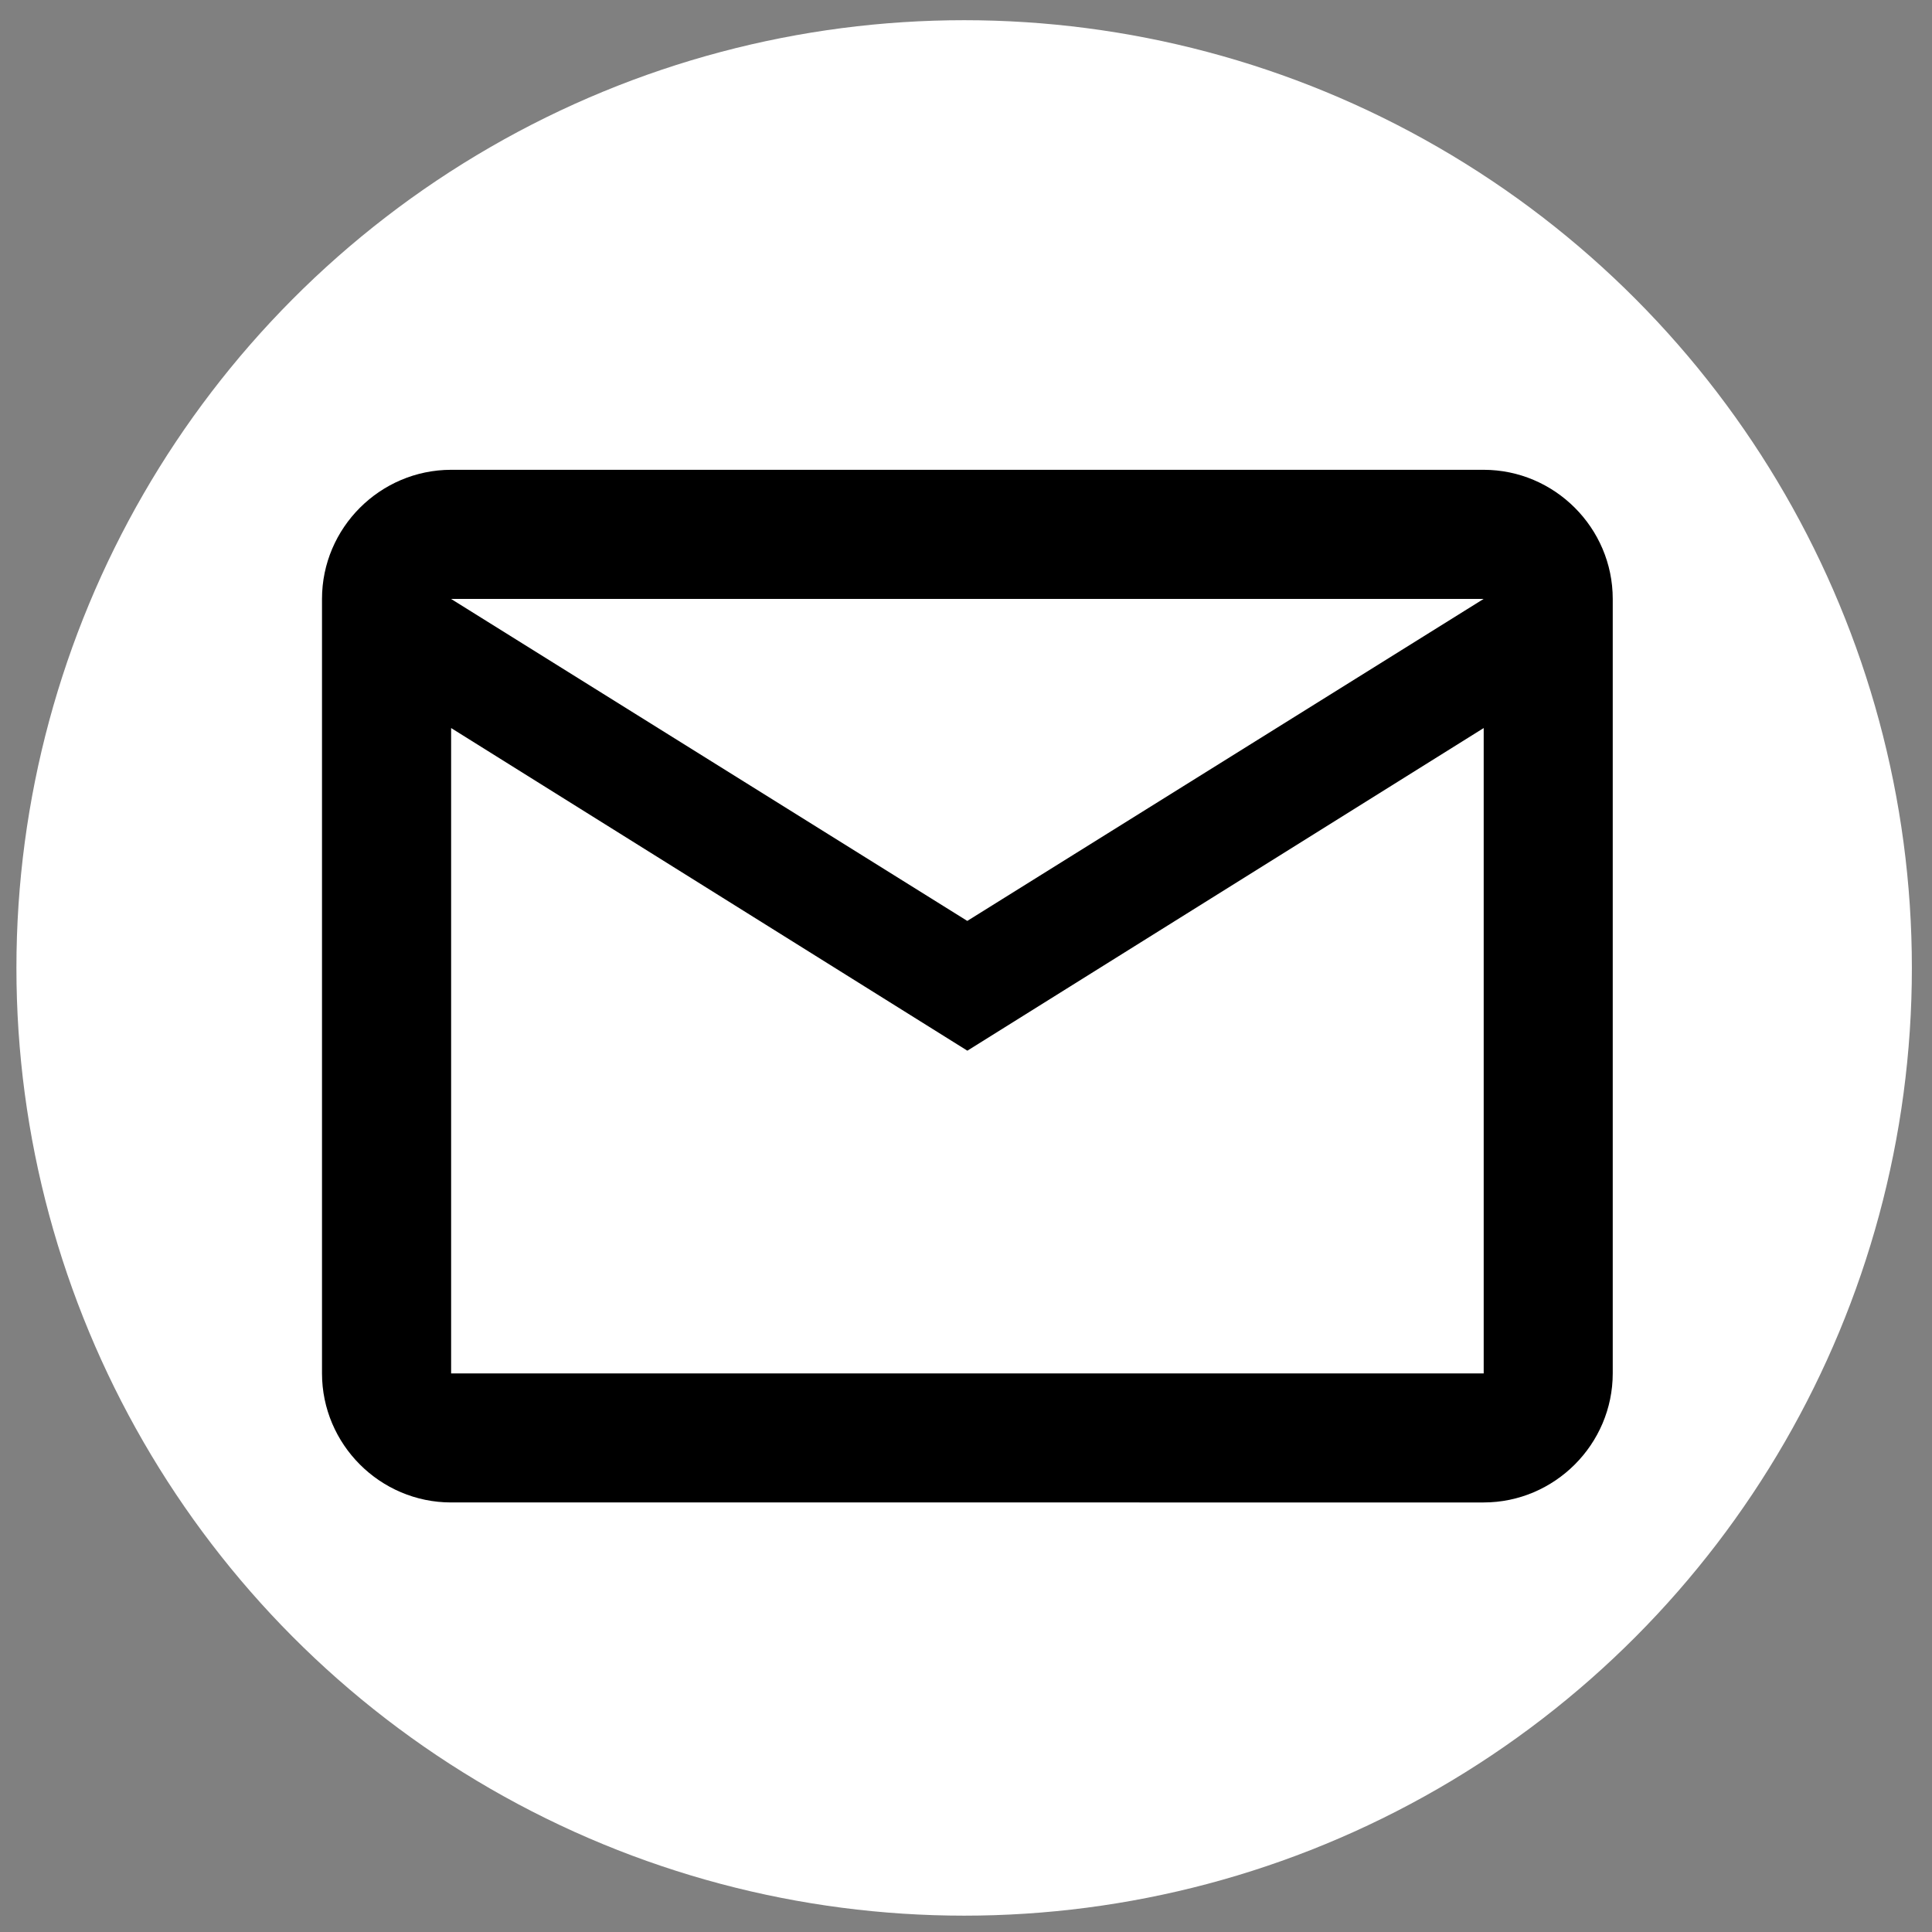
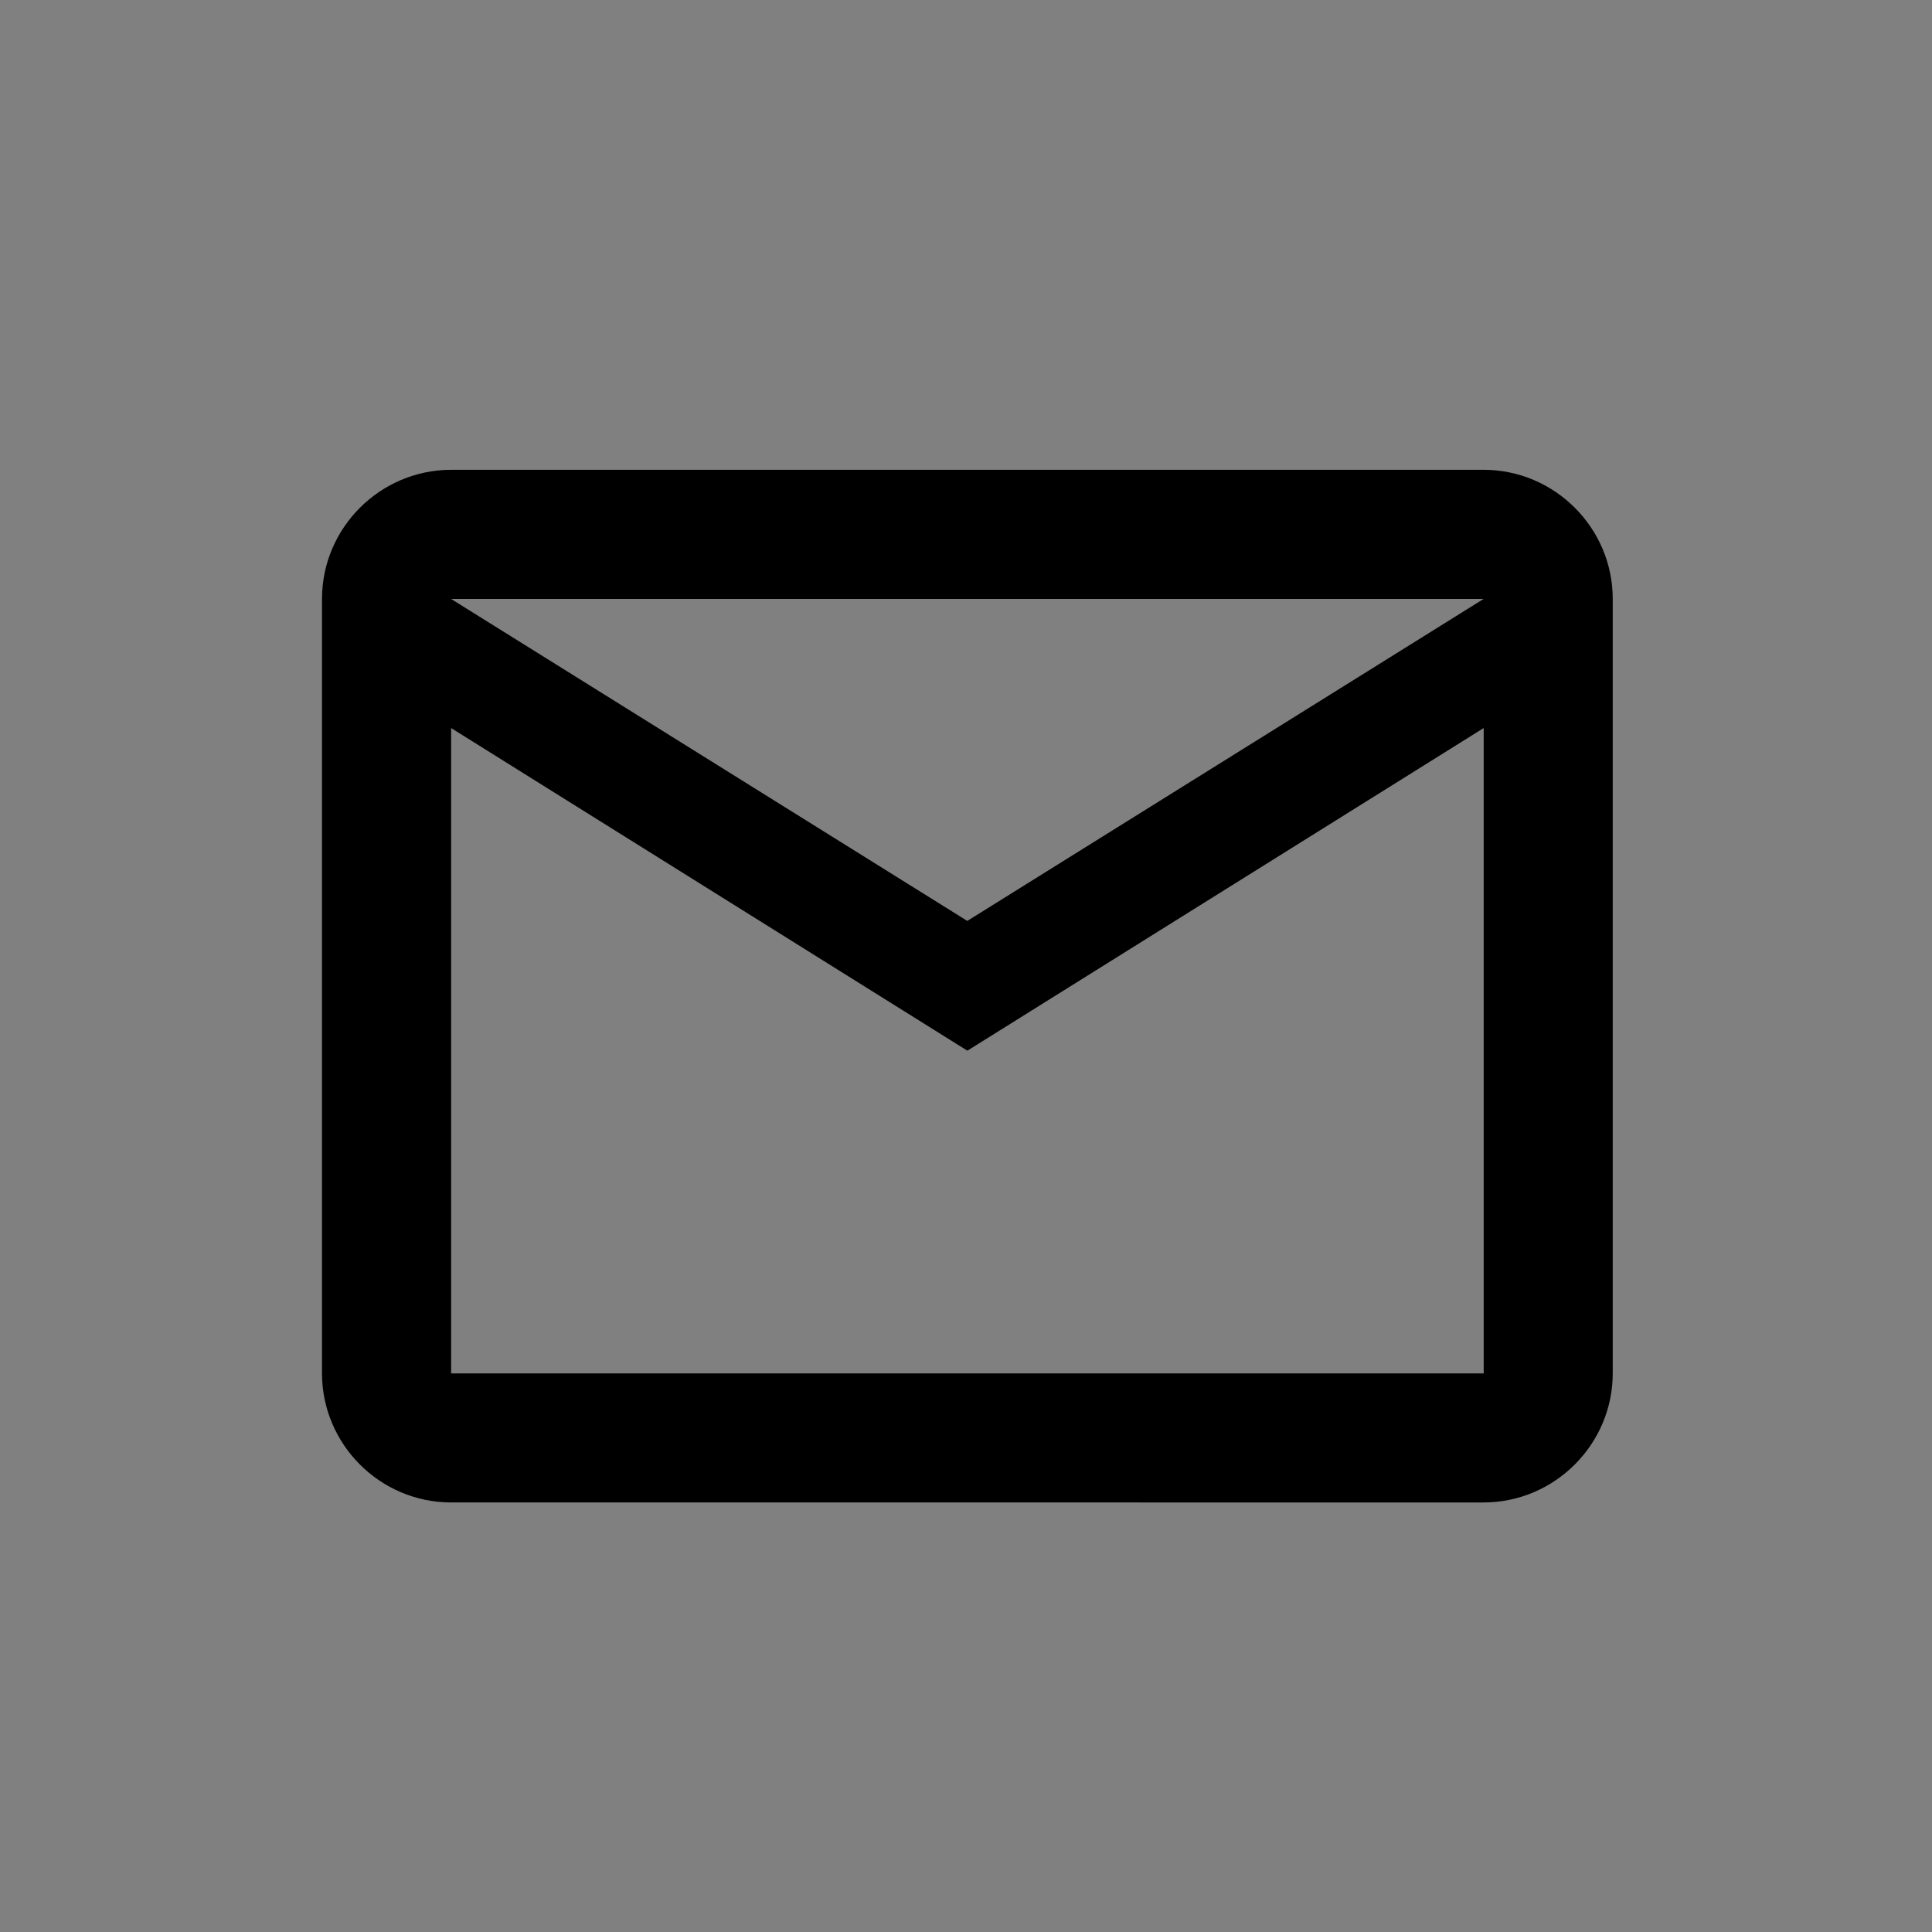
<svg xmlns="http://www.w3.org/2000/svg" version="1.1" id="Capa_1" x="0px" y="0px" width="24px" height="24px" viewBox="0 0 24 24" enable-background="new 0 0 24 24" xml:space="preserve">
  <rect x="0" y="0" width="24" height="24" fill="#808080" stroke="none" />
-   <circle fill="#FFFFFF" cx="11.977" cy="12.024" r="11.773" />
  <path d="M20.034,7.44c0-0.883-0.723-1.604-1.604-1.604H5.604C4.721,5.837,4,6.558,4,7.44v9.62c0,0.882,0.721,1.604,1.604,1.604  H18.43c0.881,0,1.604-0.722,1.604-1.604V7.44z M18.43,7.44l-6.414,4l-6.413-4H18.43z M18.43,17.061H5.604V9.044l6.413,4.008  l6.414-4.008V17.061z" />
</svg>